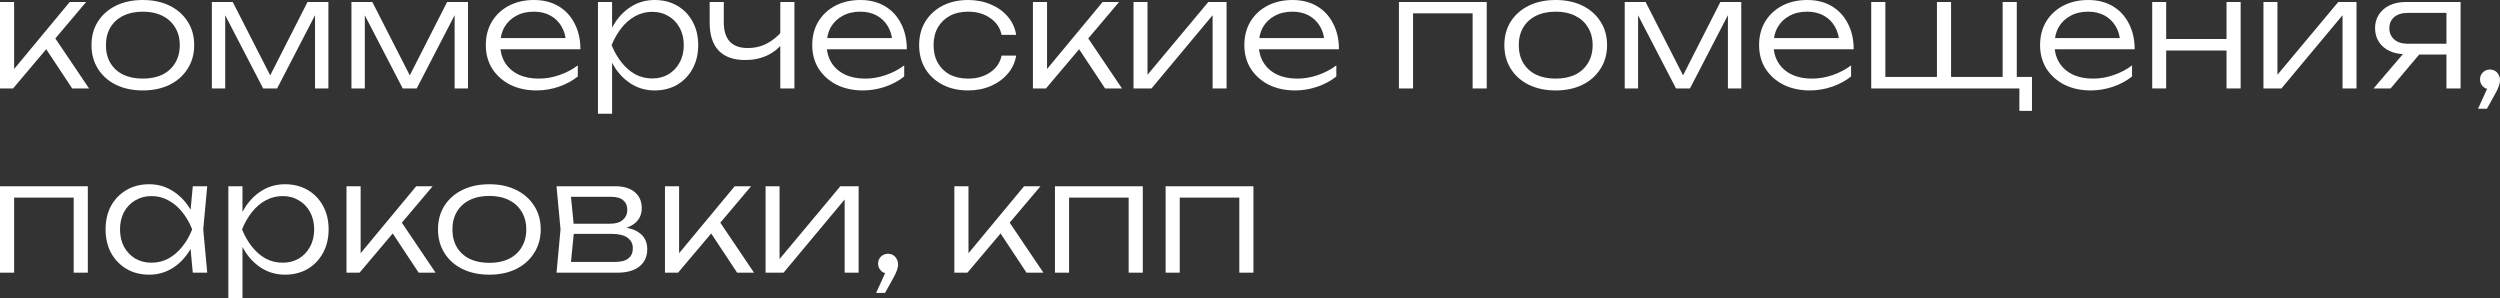
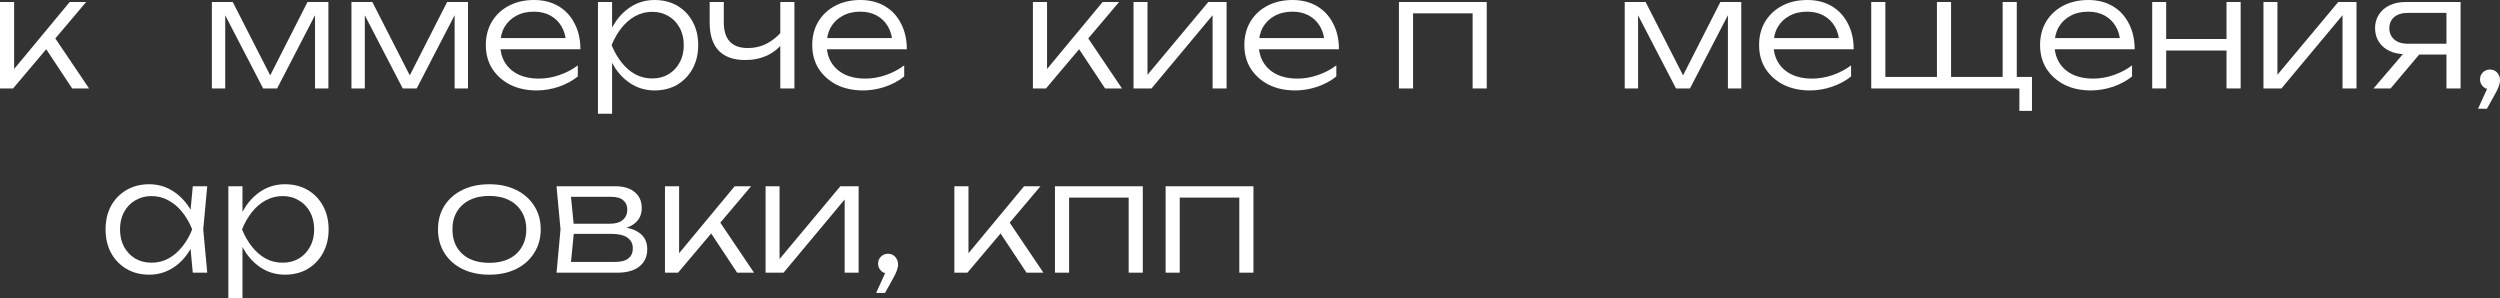
<svg xmlns="http://www.w3.org/2000/svg" viewBox="0 0 203.535 24.262" fill="none">
  <rect x="0" y="0" width="203.535" height="24.262" fill="#333333" stroke="none" />
  <path d="M0 7.2V0.163H1.15V6.162L0.8 6.038L5.675 0.163H7.012L1.063 7.2H0ZM5.875 7.2L3.55 3.688L4.3 2.825L7.25 7.2H5.875Z" fill="white" />
-   <path d="M11.624 7.363C10.799 7.363 10.069 7.208 9.436 6.9C8.811 6.592 8.324 6.158 7.974 5.6C7.624 5.042 7.449 4.4 7.449 3.675C7.449 2.942 7.624 2.3 7.974 1.75C8.324 1.2 8.811 0.771 9.436 0.462C10.069 0.154 10.799 0 11.624 0C12.457 0 13.186 0.154 13.811 0.462C14.436 0.771 14.924 1.2 15.274 1.75C15.632 2.3 15.811 2.942 15.811 3.675C15.811 4.4 15.632 5.042 15.274 5.6C14.924 6.158 14.436 6.592 13.811 6.9C13.186 7.208 12.457 7.363 11.624 7.363ZM11.624 6.4C12.24 6.4 12.774 6.292 13.224 6.075C13.674 5.85 14.019 5.533 14.261 5.125C14.511 4.717 14.636 4.233 14.636 3.675C14.636 3.125 14.511 2.646 14.261 2.238C14.019 1.829 13.674 1.513 13.224 1.288C12.774 1.063 12.24 0.95 11.624 0.95C11.015 0.95 10.482 1.063 10.024 1.288C9.574 1.513 9.228 1.829 8.986 2.238C8.744 2.646 8.624 3.125 8.624 3.675C8.624 4.233 8.744 4.717 8.986 5.125C9.228 5.533 9.574 5.85 10.024 6.075C10.482 6.292 11.015 6.4 11.624 6.4Z" fill="white" />
  <path d="M17.249 7.2V0.163H18.949L22.299 6.725H21.699L25.036 0.163H26.736V7.2H25.648V0.488H26.036L22.561 7.2H21.424L17.949 0.5H18.336V7.2H17.249Z" fill="white" />
  <path d="M28.613 7.2V0.163H30.313L33.663 6.725H33.063L36.401 0.163H38.101V7.2H37.013V0.488H37.401L33.926 7.2H32.788L29.313 0.5H29.701V7.2H28.613Z" fill="white" />
  <path d="M43.691 7.363C42.882 7.363 42.165 7.208 41.541 6.9C40.924 6.583 40.436 6.15 40.078 5.6C39.728 5.042 39.553 4.4 39.553 3.675C39.553 2.942 39.72 2.3 40.053 1.75C40.386 1.2 40.849 0.771 41.441 0.462C42.032 0.154 42.711 0 43.478 0C44.236 0 44.899 0.167 45.466 0.5C46.032 0.833 46.47 1.304 46.778 1.913C47.095 2.512 47.253 3.213 47.253 4.012H40.428V3.1H46.766L46.091 3.512C46.066 2.987 45.941 2.533 45.715 2.15C45.49 1.767 45.186 1.471 44.803 1.262C44.42 1.054 43.974 0.95 43.466 0.95C42.915 0.95 42.436 1.063 42.028 1.288C41.62 1.504 41.299 1.812 41.066 2.212C40.841 2.612 40.728 3.083 40.728 3.625C40.728 4.192 40.857 4.683 41.116 5.1C41.374 5.517 41.736 5.837 42.203 6.063C42.67 6.287 43.22 6.4 43.853 6.4C44.428 6.4 44.991 6.304 45.54 6.112C46.099 5.921 46.599 5.658 47.041 5.325V6.225C46.607 6.575 46.091 6.854 45.49 7.062C44.891 7.263 44.29 7.363 43.691 7.363Z" fill="white" />
  <path d="M48.682 0.163H49.832V2.825L49.769 3.05V4.188L49.832 4.55V9.262H48.682V0.163ZM49.294 3.675C49.478 2.942 49.757 2.3 50.132 1.75C50.515 1.2 50.973 0.771 51.507 0.462C52.048 0.154 52.644 0 53.294 0C53.986 0 54.598 0.154 55.132 0.462C55.665 0.771 56.082 1.2 56.382 1.75C56.69 2.3 56.844 2.942 56.844 3.675C56.844 4.4 56.69 5.042 56.382 5.6C56.082 6.15 55.665 6.583 55.132 6.9C54.598 7.208 53.986 7.363 53.294 7.363C52.644 7.363 52.048 7.208 51.507 6.9C50.973 6.592 50.515 6.162 50.132 5.613C49.757 5.054 49.478 4.408 49.294 3.675ZM55.669 3.675C55.669 3.142 55.557 2.671 55.332 2.262C55.115 1.854 54.811 1.537 54.419 1.312C54.036 1.079 53.598 0.963 53.107 0.963C52.607 0.963 52.144 1.079 51.719 1.312C51.302 1.537 50.932 1.854 50.607 2.262C50.282 2.671 50.011 3.142 49.794 3.675C50.011 4.208 50.282 4.679 50.607 5.088C50.932 5.496 51.302 5.817 51.719 6.05C52.144 6.275 52.607 6.388 53.107 6.388C53.598 6.388 54.036 6.275 54.419 6.05C54.811 5.817 55.115 5.496 55.332 5.088C55.557 4.679 55.669 4.208 55.669 3.675Z" fill="white" />
  <path d="M60.677 4.887C59.727 4.887 59.006 4.633 58.515 4.125C58.023 3.608 57.777 2.85 57.777 1.85V0.163H58.927V1.812C58.927 3.213 59.581 3.912 60.89 3.912C61.423 3.912 61.919 3.8 62.377 3.575C62.844 3.342 63.281 2.992 63.69 2.525L63.777 3.437C63.444 3.896 63.006 4.254 62.465 4.513C61.923 4.762 61.327 4.887 60.677 4.887ZM63.527 7.2V0.163H64.677V7.2H63.527Z" fill="white" />
  <path d="M70.265 7.363C69.457 7.363 68.74 7.208 68.115 6.9C67.499 6.583 67.011 6.15 66.653 5.6C66.303 5.042 66.128 4.4 66.128 3.675C66.128 2.942 66.294 2.3 66.628 1.75C66.961 1.2 67.424 0.771 68.015 0.462C68.607 0.154 69.286 0 70.053 0C70.811 0 71.474 0.167 72.04 0.5C72.607 0.833 73.044 1.304 73.353 1.913C73.669 2.512 73.828 3.213 73.828 4.012H67.003V3.1H73.34L72.665 3.512C72.64 2.987 72.515 2.533 72.29 2.15C72.065 1.767 71.761 1.471 71.378 1.262C70.994 1.054 70.549 0.95 70.04 0.95C69.49 0.95 69.011 1.063 68.603 1.288C68.195 1.504 67.874 1.812 67.64 2.212C67.415 2.612 67.303 3.083 67.303 3.625C67.303 4.192 67.432 4.683 67.69 5.1C67.949 5.517 68.311 5.837 68.778 6.063C69.244 6.287 69.794 6.4 70.428 6.4C71.003 6.4 71.565 6.304 72.115 6.112C72.674 5.921 73.174 5.658 73.615 5.325V6.225C73.182 6.575 72.665 6.854 72.065 7.062C71.465 7.263 70.865 7.363 70.265 7.363Z" fill="white" />
-   <path d="M82.731 4.525C82.64 5.083 82.411 5.575 82.044 6C81.686 6.425 81.227 6.758 80.669 7C80.11 7.242 79.494 7.363 78.819 7.363C78.036 7.363 77.344 7.208 76.744 6.9C76.144 6.583 75.673 6.15 75.331 5.6C74.998 5.042 74.831 4.4 74.831 3.675C74.831 2.95 74.998 2.312 75.331 1.762C75.673 1.204 76.144 0.771 76.744 0.462C77.344 0.154 78.036 0 78.819 0C79.494 0 80.11 0.121 80.669 0.362C81.227 0.596 81.686 0.925 82.044 1.35C82.411 1.775 82.64 2.271 82.731 2.838H81.544C81.419 2.254 81.106 1.796 80.606 1.463C80.115 1.121 79.519 0.95 78.819 0.95C78.252 0.95 77.756 1.063 77.331 1.288C76.915 1.513 76.59 1.829 76.356 2.238C76.123 2.637 76.006 3.117 76.006 3.675C76.006 4.233 76.123 4.717 76.356 5.125C76.59 5.533 76.915 5.85 77.331 6.075C77.756 6.292 78.252 6.4 78.819 6.4C79.527 6.4 80.127 6.229 80.619 5.888C81.119 5.546 81.427 5.092 81.544 4.525H82.731Z" fill="white" />
  <path d="M84.094 7.2V0.163H85.244V6.162L84.894 6.038L89.769 0.163H91.107L85.157 7.2H84.094ZM89.969 7.2L87.644 3.688L88.394 2.825L91.344 7.2H89.969Z" fill="white" />
  <path d="M92.285 7.2V0.163H93.423V6.675L92.985 6.612L98.373 0.163H99.86V7.2H98.723V0.625L99.173 0.7L93.748 7.2H92.285Z" fill="white" />
  <path d="M105.446 7.363C104.638 7.363 103.921 7.208 103.296 6.9C102.679 6.583 102.192 6.15 101.834 5.6C101.483 5.042 101.308 4.4 101.308 3.675C101.308 2.942 101.475 2.3 101.808 1.75C102.142 1.2 102.604 0.771 103.196 0.462C103.787 0.154 104.467 0 105.233 0C105.992 0 106.654 0.167 107.221 0.5C107.787 0.833 108.225 1.304 108.533 1.913C108.85 2.512 109.008 3.213 109.008 4.012H102.183V3.1H108.521L107.846 3.512C107.821 2.987 107.696 2.533 107.471 2.15C107.246 1.767 106.942 1.471 106.558 1.262C106.175 1.054 105.729 0.95 105.221 0.95C104.671 0.95 104.192 1.063 103.783 1.288C103.375 1.504 103.054 1.812 102.821 2.212C102.596 2.612 102.483 3.083 102.483 3.625C102.483 4.192 102.613 4.683 102.871 5.1C103.129 5.517 103.492 5.837 103.959 6.063C104.425 6.287 104.975 6.4 105.608 6.4C106.183 6.4 106.746 6.304 107.296 6.112C107.854 5.921 108.354 5.658 108.796 5.325V6.225C108.363 6.575 107.846 6.854 107.246 7.062C106.646 7.263 106.046 7.363 105.446 7.363Z" fill="white" />
  <path d="M121.041 0.163V7.2H119.892V0.563L120.417 1.087H114.504L115.042 0.563V7.2H113.892V0.163H121.041Z" fill="white" />
-   <path d="M126.65 7.363C125.825 7.363 125.096 7.208 124.463 6.9C123.838 6.592 123.35 6.158 123 5.6C122.65 5.042 122.475 4.4 122.475 3.675C122.475 2.942 122.65 2.3 123 1.75C123.35 1.2 123.838 0.771 124.463 0.462C125.096 0.154 125.825 0 126.65 0C127.484 0 128.213 0.154 128.838 0.462C129.463 0.771 129.95 1.2 130.3 1.75C130.659 2.3 130.838 2.942 130.838 3.675C130.838 4.4 130.659 5.042 130.3 5.6C129.95 6.158 129.463 6.592 128.838 6.9C128.213 7.208 127.484 7.363 126.65 7.363ZM126.65 6.4C127.267 6.4 127.8 6.292 128.25 6.075C128.7 5.85 129.046 5.533 129.288 5.125C129.538 4.717 129.663 4.233 129.663 3.675C129.663 3.125 129.538 2.646 129.288 2.238C129.046 1.829 128.7 1.513 128.25 1.288C127.8 1.063 127.267 0.95 126.65 0.95C126.042 0.95 125.509 1.063 125.051 1.288C124.6 1.513 124.255 1.829 124.013 2.238C123.771 2.646 123.65 3.125 123.65 3.675C123.65 4.233 123.771 4.717 124.013 5.125C124.255 5.533 124.6 5.85 125.051 6.075C125.509 6.292 126.042 6.4 126.65 6.4Z" fill="white" />
  <path d="M132.275 7.2V0.163H133.975L137.325 6.725H136.725L140.063 0.163H141.763V7.2H140.676V0.488H141.063L137.588 7.2H136.45L132.975 0.5H133.363V7.2H132.275Z" fill="white" />
  <path d="M147.353 7.363C146.544 7.363 145.828 7.208 145.203 6.9C144.586 6.583 144.098 6.15 143.74 5.6C143.39 5.042 143.215 4.4 143.215 3.675C143.215 2.942 143.382 2.3 143.715 1.75C144.048 1.2 144.511 0.771 145.103 0.462C145.694 0.154 146.373 0 147.14 0C147.898 0 148.561 0.167 149.128 0.5C149.694 0.833 150.132 1.304 150.44 1.913C150.757 2.512 150.915 3.213 150.915 4.012H144.09V3.1H150.428L149.753 3.512C149.728 2.987 149.603 2.533 149.378 2.15C149.153 1.767 148.848 1.471 148.465 1.262C148.082 1.054 147.636 0.95 147.128 0.95C146.578 0.95 146.099 1.063 145.69 1.288C145.282 1.504 144.961 1.812 144.728 2.212C144.503 2.612 144.39 3.083 144.39 3.625C144.39 4.192 144.519 4.683 144.778 5.1C145.036 5.517 145.399 5.837 145.865 6.063C146.332 6.287 146.882 6.4 147.515 6.4C148.09 6.4 148.653 6.304 149.203 6.112C149.761 5.921 150.261 5.658 150.703 5.325V6.225C150.269 6.575 149.753 6.854 149.153 7.062C148.553 7.263 147.953 7.363 147.353 7.363Z" fill="white" />
  <path d="M164.194 0.163V6.675L163.844 6.262H165.431V9.025H164.406V6.838L164.644 7.2H152.344V0.163H153.494V6.675L153.144 6.262H158.031L157.694 6.675V0.163H158.844V6.675L158.494 6.262H163.381L163.044 6.675V0.163H164.194Z" fill="white" />
  <path d="M170.229 7.363C169.42 7.363 168.704 7.208 168.079 6.9C167.462 6.583 166.974 6.15 166.616 5.6C166.266 5.042 166.091 4.4 166.091 3.675C166.091 2.942 166.258 2.3 166.591 1.75C166.925 1.2 167.387 0.771 167.979 0.462C168.57 0.154 169.249 0 170.016 0C170.774 0 171.437 0.167 172.004 0.5C172.57 0.833 173.008 1.304 173.316 1.913C173.633 2.512 173.791 3.213 173.791 4.012H166.966V3.1H173.304L172.629 3.512C172.604 2.987 172.479 2.533 172.254 2.15C172.029 1.767 171.724 1.471 171.341 1.262C170.958 1.054 170.512 0.95 170.004 0.95C169.454 0.95 168.974 1.063 168.566 1.288C168.158 1.504 167.837 1.812 167.604 2.212C167.379 2.612 167.266 3.083 167.266 3.625C167.266 4.192 167.395 4.683 167.654 5.1C167.912 5.517 168.274 5.837 168.741 6.063C169.208 6.287 169.758 6.4 170.391 6.4C170.966 6.4 171.529 6.304 172.079 6.112C172.637 5.921 173.137 5.658 173.579 5.325V6.225C173.145 6.575 172.629 6.854 172.029 7.062C171.429 7.263 170.829 7.363 170.229 7.363Z" fill="white" />
  <path d="M175.22 0.163H176.357V7.2H175.22V0.163ZM181.27 0.163H182.42V7.2H181.27V0.163ZM175.857 3.175H181.807V4.113H175.857V3.175Z" fill="white" />
  <path d="M184.277 7.2V0.163H185.415V6.675L184.977 6.612L190.365 0.163H191.852V7.2H190.715V0.625L191.165 0.7L185.74 7.2H184.277Z" fill="white" />
  <path d="M199.526 3.562V4.437H195.863L195.851 4.412C195.351 4.412 194.913 4.325 194.538 4.15C194.172 3.975 193.884 3.729 193.676 3.412C193.467 3.087 193.363 2.713 193.363 2.288C193.363 1.871 193.467 1.504 193.676 1.187C193.884 0.862 194.172 0.613 194.538 0.438C194.913 0.254 195.351 0.163 195.851 0.163H200.326V7.2H199.176V0.525L199.613 1.05H196.026C195.559 1.05 195.192 1.163 194.925 1.388C194.659 1.613 194.526 1.917 194.526 2.3C194.526 2.675 194.659 2.979 194.925 3.213C195.192 3.446 195.559 3.562 196.026 3.562H199.526ZM197.413 3.9L194.626 7.2H193.238L196.063 3.9H197.413Z" fill="white" />
  <path d="M201.747 8.85L202.66 6.85L202.722 7.263C202.564 7.263 202.422 7.229 202.297 7.162C202.181 7.087 202.085 6.987 202.01 6.863C201.943 6.737 201.91 6.604 201.91 6.463C201.91 6.313 201.943 6.179 202.01 6.063C202.085 5.938 202.181 5.842 202.297 5.775C202.422 5.7 202.56 5.662 202.71 5.662C202.876 5.662 203.018 5.7 203.135 5.775C203.26 5.85 203.356 5.954 203.422 6.087C203.497 6.212 203.535 6.354 203.535 6.513C203.535 6.679 203.501 6.85 203.435 7.025C203.376 7.2 203.264 7.433 203.097 7.725L202.472 8.85H201.747Z" fill="white" />
-   <path d="M7.15 15.162V22.2H6V15.562L6.525 16.087H0.613L1.15 15.562V22.2H0V15.162H7.15Z" fill="white" />
  <path d="M15.696 22.2L15.446 19.538L15.759 18.675L15.446 17.825L15.696 15.162H16.871L16.546 18.675L16.871 22.2H15.696ZM16.146 18.675C15.963 19.408 15.68 20.054 15.296 20.612C14.921 21.163 14.463 21.592 13.921 21.9C13.388 22.208 12.796 22.362 12.146 22.362C11.455 22.362 10.842 22.208 10.309 21.9C9.775 21.583 9.355 21.15 9.046 20.6C8.746 20.042 8.596 19.4 8.596 18.675C8.596 17.942 8.746 17.3 9.046 16.75C9.355 16.2 9.775 15.771 10.309 15.463C10.842 15.154 11.455 15 12.146 15C12.796 15 13.388 15.154 13.921 15.463C14.463 15.771 14.925 16.2 15.309 16.75C15.692 17.3 15.971 17.942 16.146 18.675ZM9.771 18.675C9.771 19.208 9.88 19.679 10.096 20.087C10.321 20.496 10.625 20.817 11.009 21.05C11.4 21.275 11.842 21.387 12.334 21.387C12.834 21.387 13.292 21.275 13.709 21.05C14.134 20.817 14.509 20.496 14.834 20.087C15.167 19.679 15.438 19.208 15.646 18.675C15.438 18.142 15.167 17.671 14.834 17.263C14.509 16.854 14.134 16.537 13.709 16.313C13.292 16.079 12.834 15.963 12.334 15.963C11.842 15.963 11.4 16.079 11.009 16.313C10.625 16.537 10.321 16.854 10.096 17.263C9.88 17.671 9.771 18.142 9.771 18.675Z" fill="white" />
  <path d="M18.591 15.162H19.741V17.825L19.679 18.05V19.187L19.741 19.55V24.262H18.591V15.162ZM19.204 18.675C19.387 17.942 19.666 17.3 20.041 16.75C20.425 16.2 20.883 15.771 21.416 15.463C21.958 15.154 22.554 15 23.204 15C23.895 15 24.508 15.154 25.041 15.463C25.575 15.771 25.991 16.2 26.291 16.75C26.6 17.3 26.754 17.942 26.754 18.675C26.754 19.4 26.6 20.042 26.291 20.6C25.991 21.15 25.575 21.583 25.041 21.9C24.508 22.208 23.895 22.362 23.204 22.362C22.554 22.362 21.958 22.208 21.416 21.9C20.883 21.592 20.425 21.163 20.041 20.612C19.666 20.054 19.387 19.408 19.204 18.675ZM25.579 18.675C25.579 18.142 25.466 17.671 25.241 17.263C25.025 16.854 24.72 16.537 24.329 16.313C23.945 16.079 23.508 15.963 23.016 15.963C22.516 15.963 22.054 16.079 21.629 16.313C21.212 16.537 20.841 16.854 20.516 17.263C20.191 17.671 19.92 18.142 19.704 18.675C19.92 19.208 20.191 19.679 20.516 20.087C20.841 20.496 21.212 20.817 21.629 21.05C22.054 21.275 22.516 21.387 23.016 21.387C23.508 21.387 23.945 21.275 24.329 21.05C24.72 20.817 25.025 20.496 25.241 20.087C25.466 19.679 25.579 19.208 25.579 18.675Z" fill="white" />
-   <path d="M28.21 22.2V15.162H29.361V21.163L29.01 21.037L33.885 15.162H35.223L29.273 22.2H28.21ZM34.086 22.2L31.76 18.687L32.51 17.825L35.461 22.2H34.086Z" fill="white" />
  <path d="M39.834 22.362C39.009 22.362 38.28 22.208 37.647 21.9C37.021 21.592 36.534 21.158 36.184 20.6C35.834 20.042 35.659 19.4 35.659 18.675C35.659 17.942 35.834 17.3 36.184 16.75C36.534 16.2 37.021 15.771 37.647 15.463C38.28 15.154 39.009 15 39.834 15C40.667 15 41.397 15.154 42.021 15.463C42.646 15.771 43.134 16.2 43.484 16.75C43.842 17.3 44.022 17.942 44.022 18.675C44.022 19.4 43.842 20.042 43.484 20.6C43.134 21.158 42.646 21.592 42.021 21.9C41.397 22.208 40.667 22.362 39.834 22.362ZM39.834 21.4C40.451 21.4 40.984 21.292 41.434 21.075C41.884 20.85 42.23 20.533 42.471 20.125C42.721 19.717 42.847 19.233 42.847 18.675C42.847 18.125 42.721 17.646 42.471 17.238C42.23 16.829 41.884 16.512 41.434 16.288C40.984 16.062 40.451 15.95 39.834 15.95C39.226 15.95 38.692 16.062 38.234 16.288C37.784 16.512 37.438 16.829 37.196 17.238C36.955 17.646 36.834 18.125 36.834 18.675C36.834 19.233 36.955 19.717 37.196 20.125C37.438 20.533 37.784 20.85 38.234 21.075C38.692 21.292 39.226 21.4 39.834 21.4Z" fill="white" />
  <path d="M45.309 22.2L45.634 18.675L45.309 15.162H50.084C50.767 15.162 51.297 15.321 51.671 15.637C52.055 15.946 52.247 16.383 52.247 16.95C52.247 17.467 52.055 17.879 51.671 18.188C51.297 18.488 50.776 18.663 50.109 18.712L50.221 18.475C51.021 18.483 51.634 18.646 52.059 18.963C52.484 19.271 52.696 19.712 52.696 20.288C52.696 20.888 52.48 21.358 52.047 21.7C51.622 22.033 51.026 22.2 50.259 22.2H45.309ZM46.434 21.862L45.996 21.325H50.071C50.563 21.325 50.926 21.229 51.159 21.037C51.401 20.846 51.521 20.571 51.521 20.212C51.521 19.846 51.376 19.558 51.084 19.35C50.801 19.142 50.355 19.038 49.746 19.038H46.271V18.213H49.672C50.13 18.213 50.476 18.108 50.709 17.9C50.951 17.692 51.072 17.417 51.072 17.075C51.072 16.75 50.963 16.496 50.746 16.313C50.538 16.121 50.213 16.025 49.771 16.025H46.009L46.434 15.5L46.746 18.675L46.434 21.862Z" fill="white" />
  <path d="M54.138 22.2V15.162H55.288V21.163L54.938 21.037L59.813 15.162H61.151L55.201 22.2H54.138ZM60.013 22.2L57.688 18.687L58.438 17.825L61.388 22.2H60.013Z" fill="white" />
  <path d="M62.329 22.2V15.162H63.467V21.675L63.029 21.613L68.417 15.162H69.904V22.2H68.767V15.625L69.217 15.7L63.792 22.2H62.329Z" fill="white" />
  <path d="M71.327 23.85L72.24 21.85L72.302 22.263C72.144 22.263 72.002 22.229 71.877 22.163C71.761 22.088 71.665 21.987 71.59 21.862C71.523 21.738 71.49 21.604 71.49 21.462C71.49 21.313 71.523 21.179 71.59 21.062C71.665 20.937 71.761 20.842 71.877 20.775C72.002 20.7 72.14 20.662 72.29 20.662C72.457 20.662 72.598 20.7 72.715 20.775C72.84 20.85 72.936 20.954 73.002 21.087C73.077 21.213 73.115 21.354 73.115 21.512C73.115 21.679 73.082 21.85 73.015 22.025C72.956 22.2 72.844 22.433 72.677 22.725L72.052 23.85H71.327Z" fill="white" />
  <path d="M77.698 22.2V15.162H78.848V21.163L78.498 21.037L83.373 15.162H84.71L78.76 22.2H77.698ZM83.573 22.2L81.248 18.687L81.998 17.825L84.948 22.2H83.573Z" fill="white" />
  <path d="M93.039 15.162V22.2H91.889V15.562L92.414 16.087H86.501L87.039 15.562V22.2H85.889V15.162H93.039Z" fill="white" />
  <path d="M102.048 15.162V22.2H100.897V15.562L101.422 16.087H95.51L96.047 15.562V22.2H94.898V15.162H102.048Z" fill="white" />
</svg>